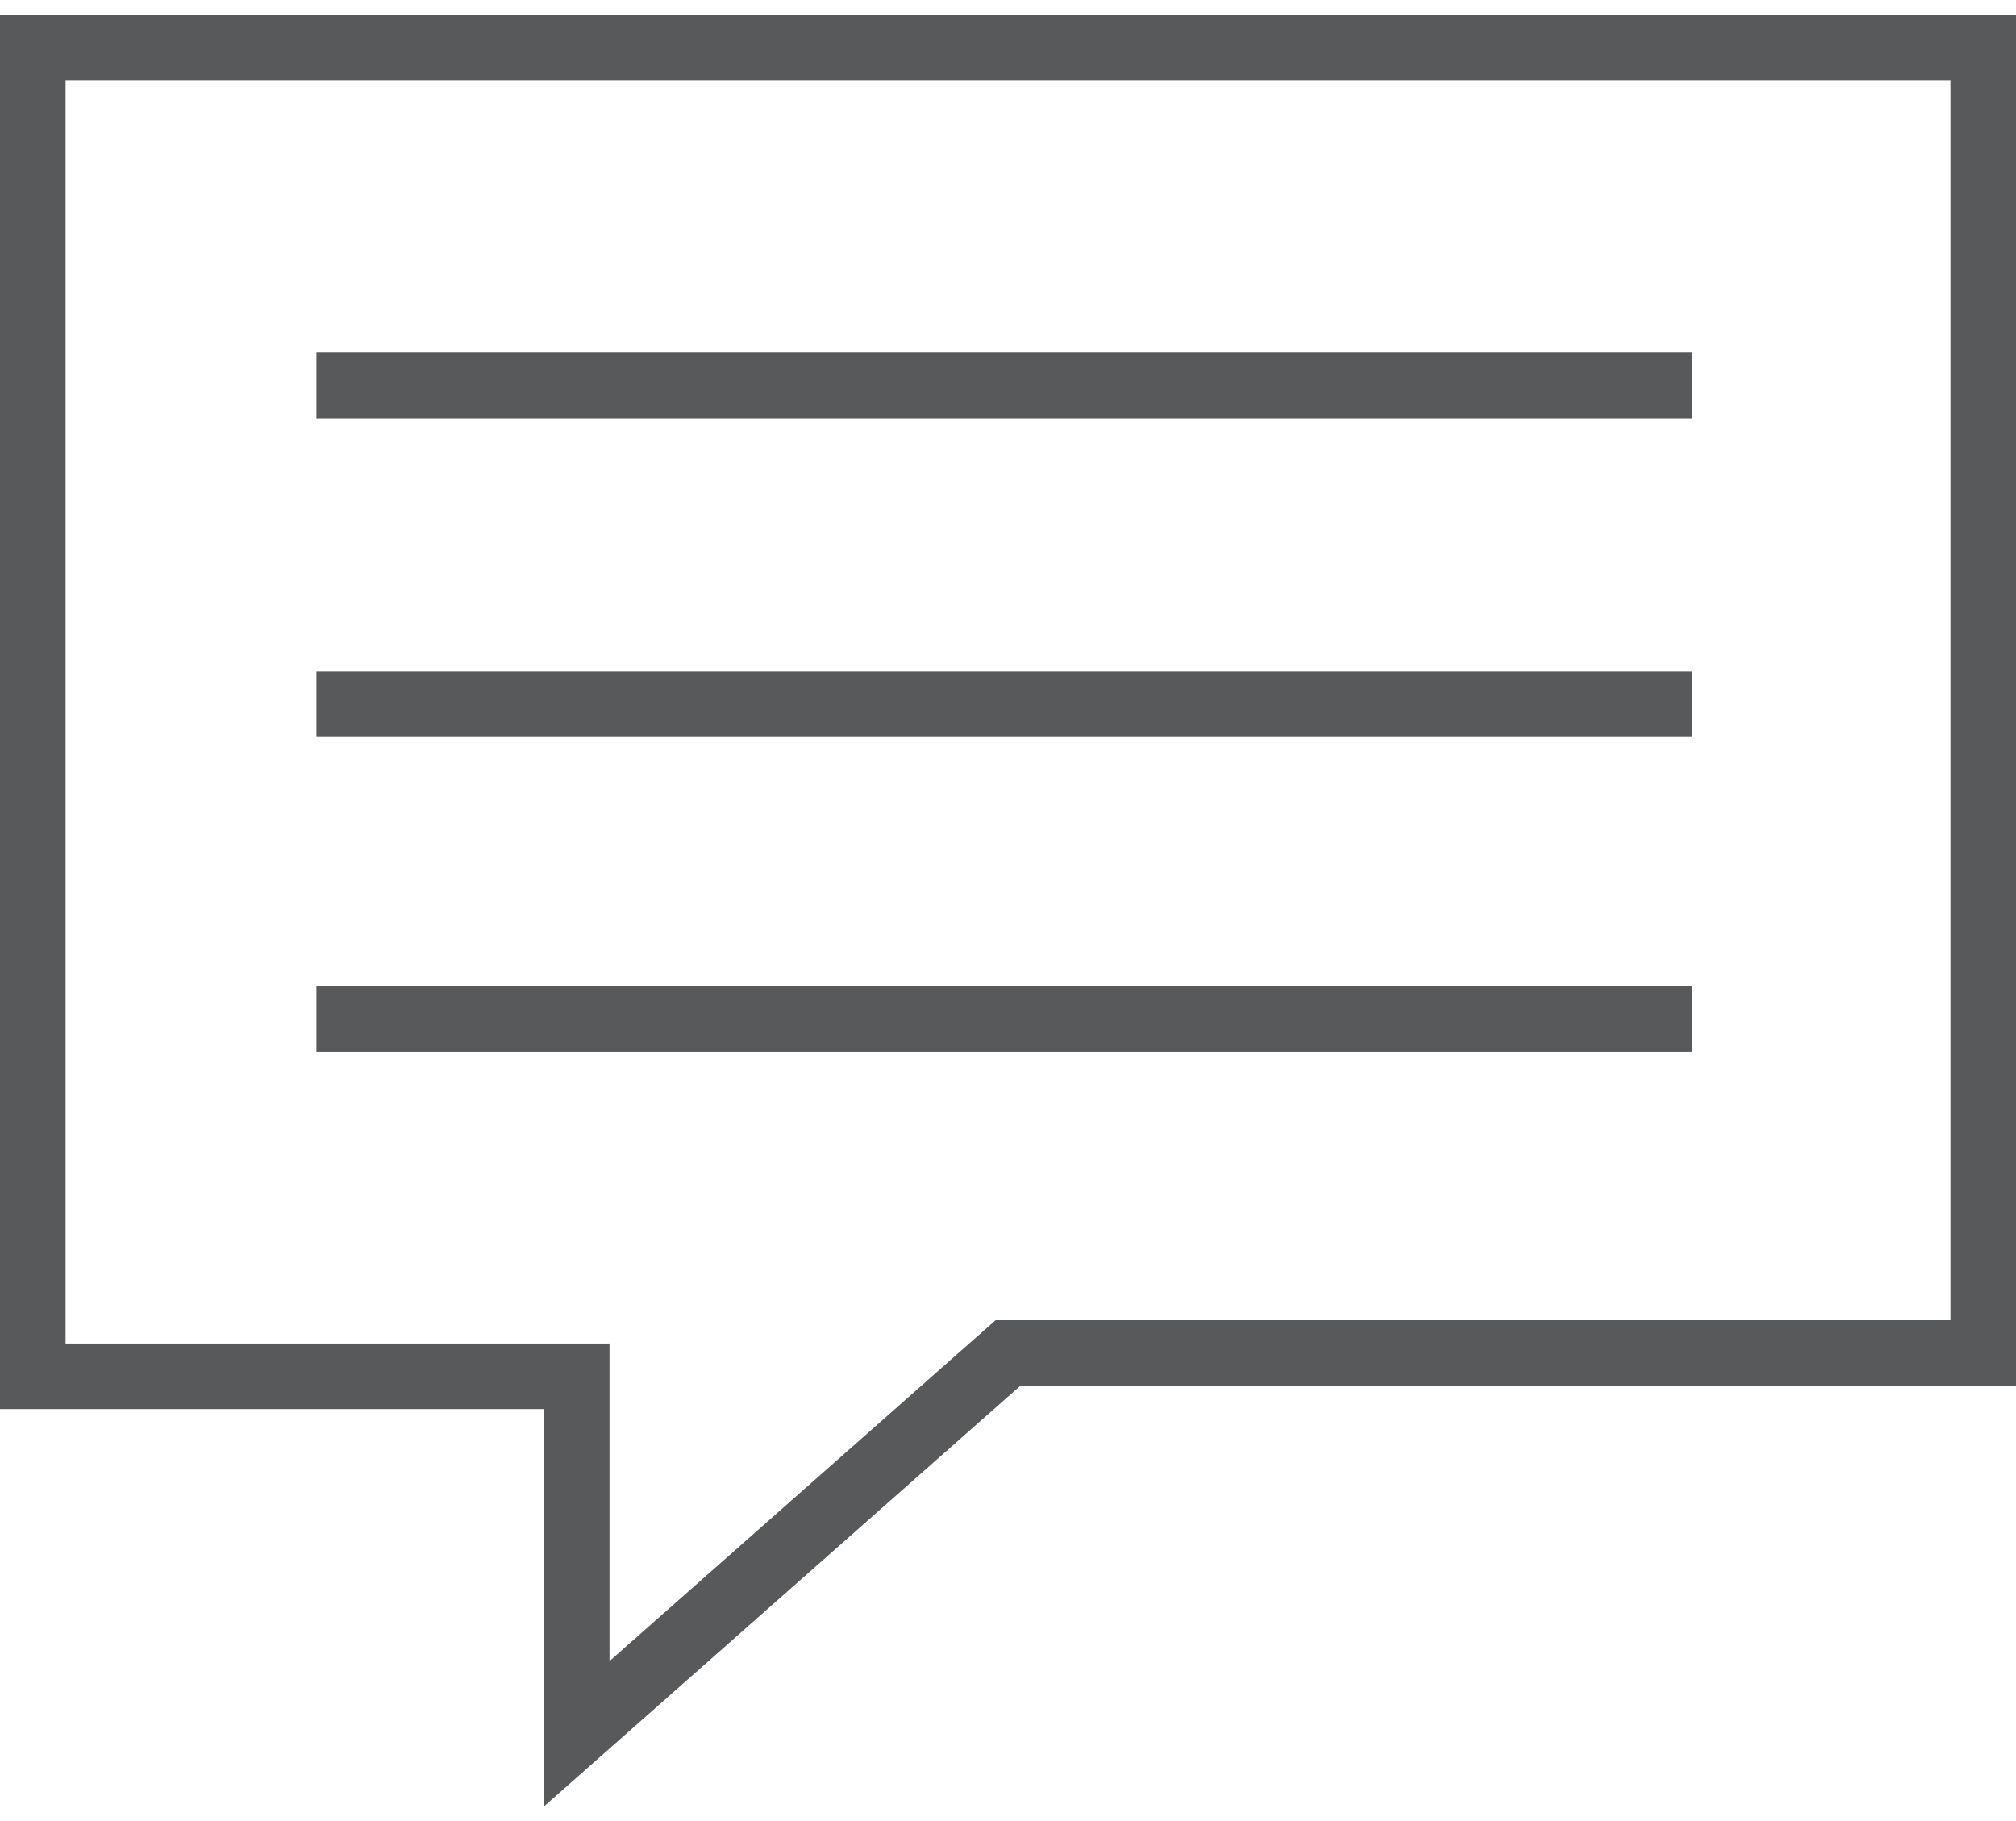
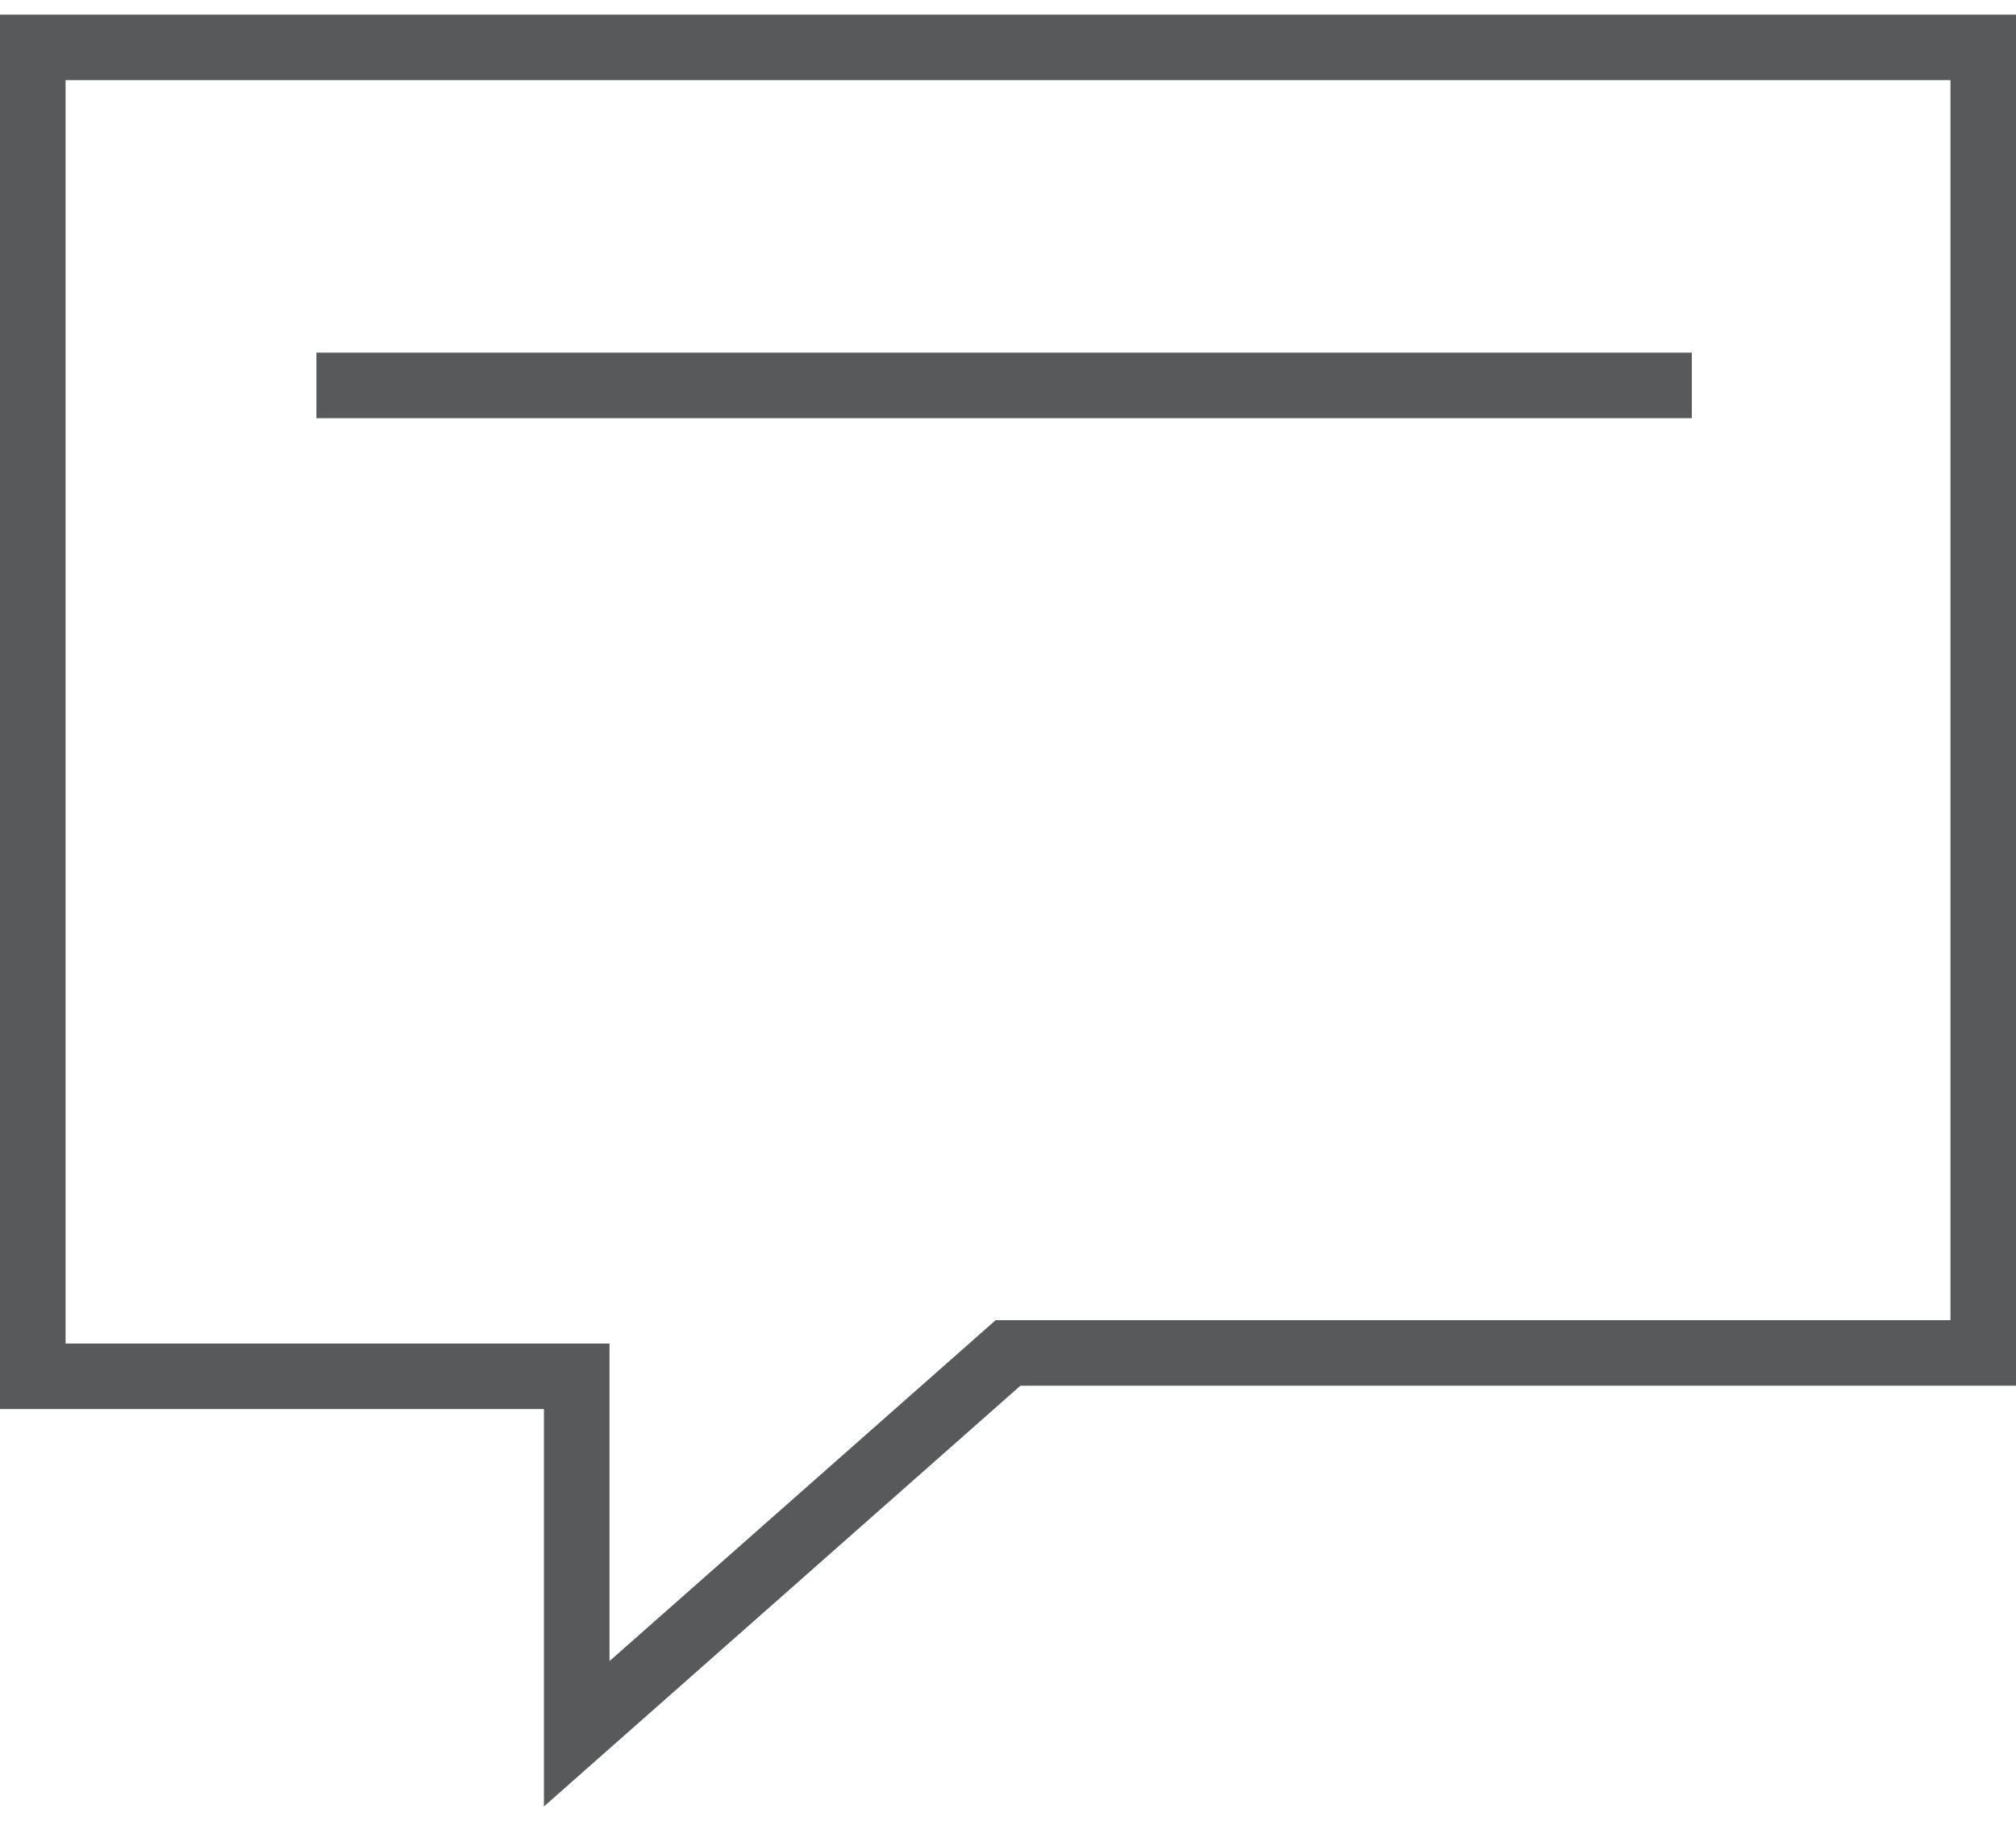
<svg xmlns="http://www.w3.org/2000/svg" version="1.1" id="Layer_3" x="0px" y="0px" width="93px" height="84px" viewBox="0 0 126.948 112.824" enable-background="new 0 0 126.948 112.824" xml:space="preserve">
  <g>
-     <path fill="#58595B" d="M34.252,112.824V87.802H0V0h126.948v86.334H64.255L34.252,112.824z M4.129,83.674h34.252v19.997   l24.313-21.465h60.127V4.128H4.129V83.674z" />
+     <path fill="#58595B" d="M34.252,112.824V87.802H0V0h126.948v86.334H64.255L34.252,112.824z M4.129,83.674h34.252v19.997   l24.313-21.465h60.127V4.128H4.129V83.674" />
    <rect x="19.925" y="21.285" fill="#58595B" width="86.61" height="4.128" />
-     <rect x="19.925" y="61.166" fill="#58595B" width="86.61" height="4.128" />
-     <rect x="19.925" y="41.348" fill="#58595B" width="86.61" height="4.129" />
  </g>
</svg>